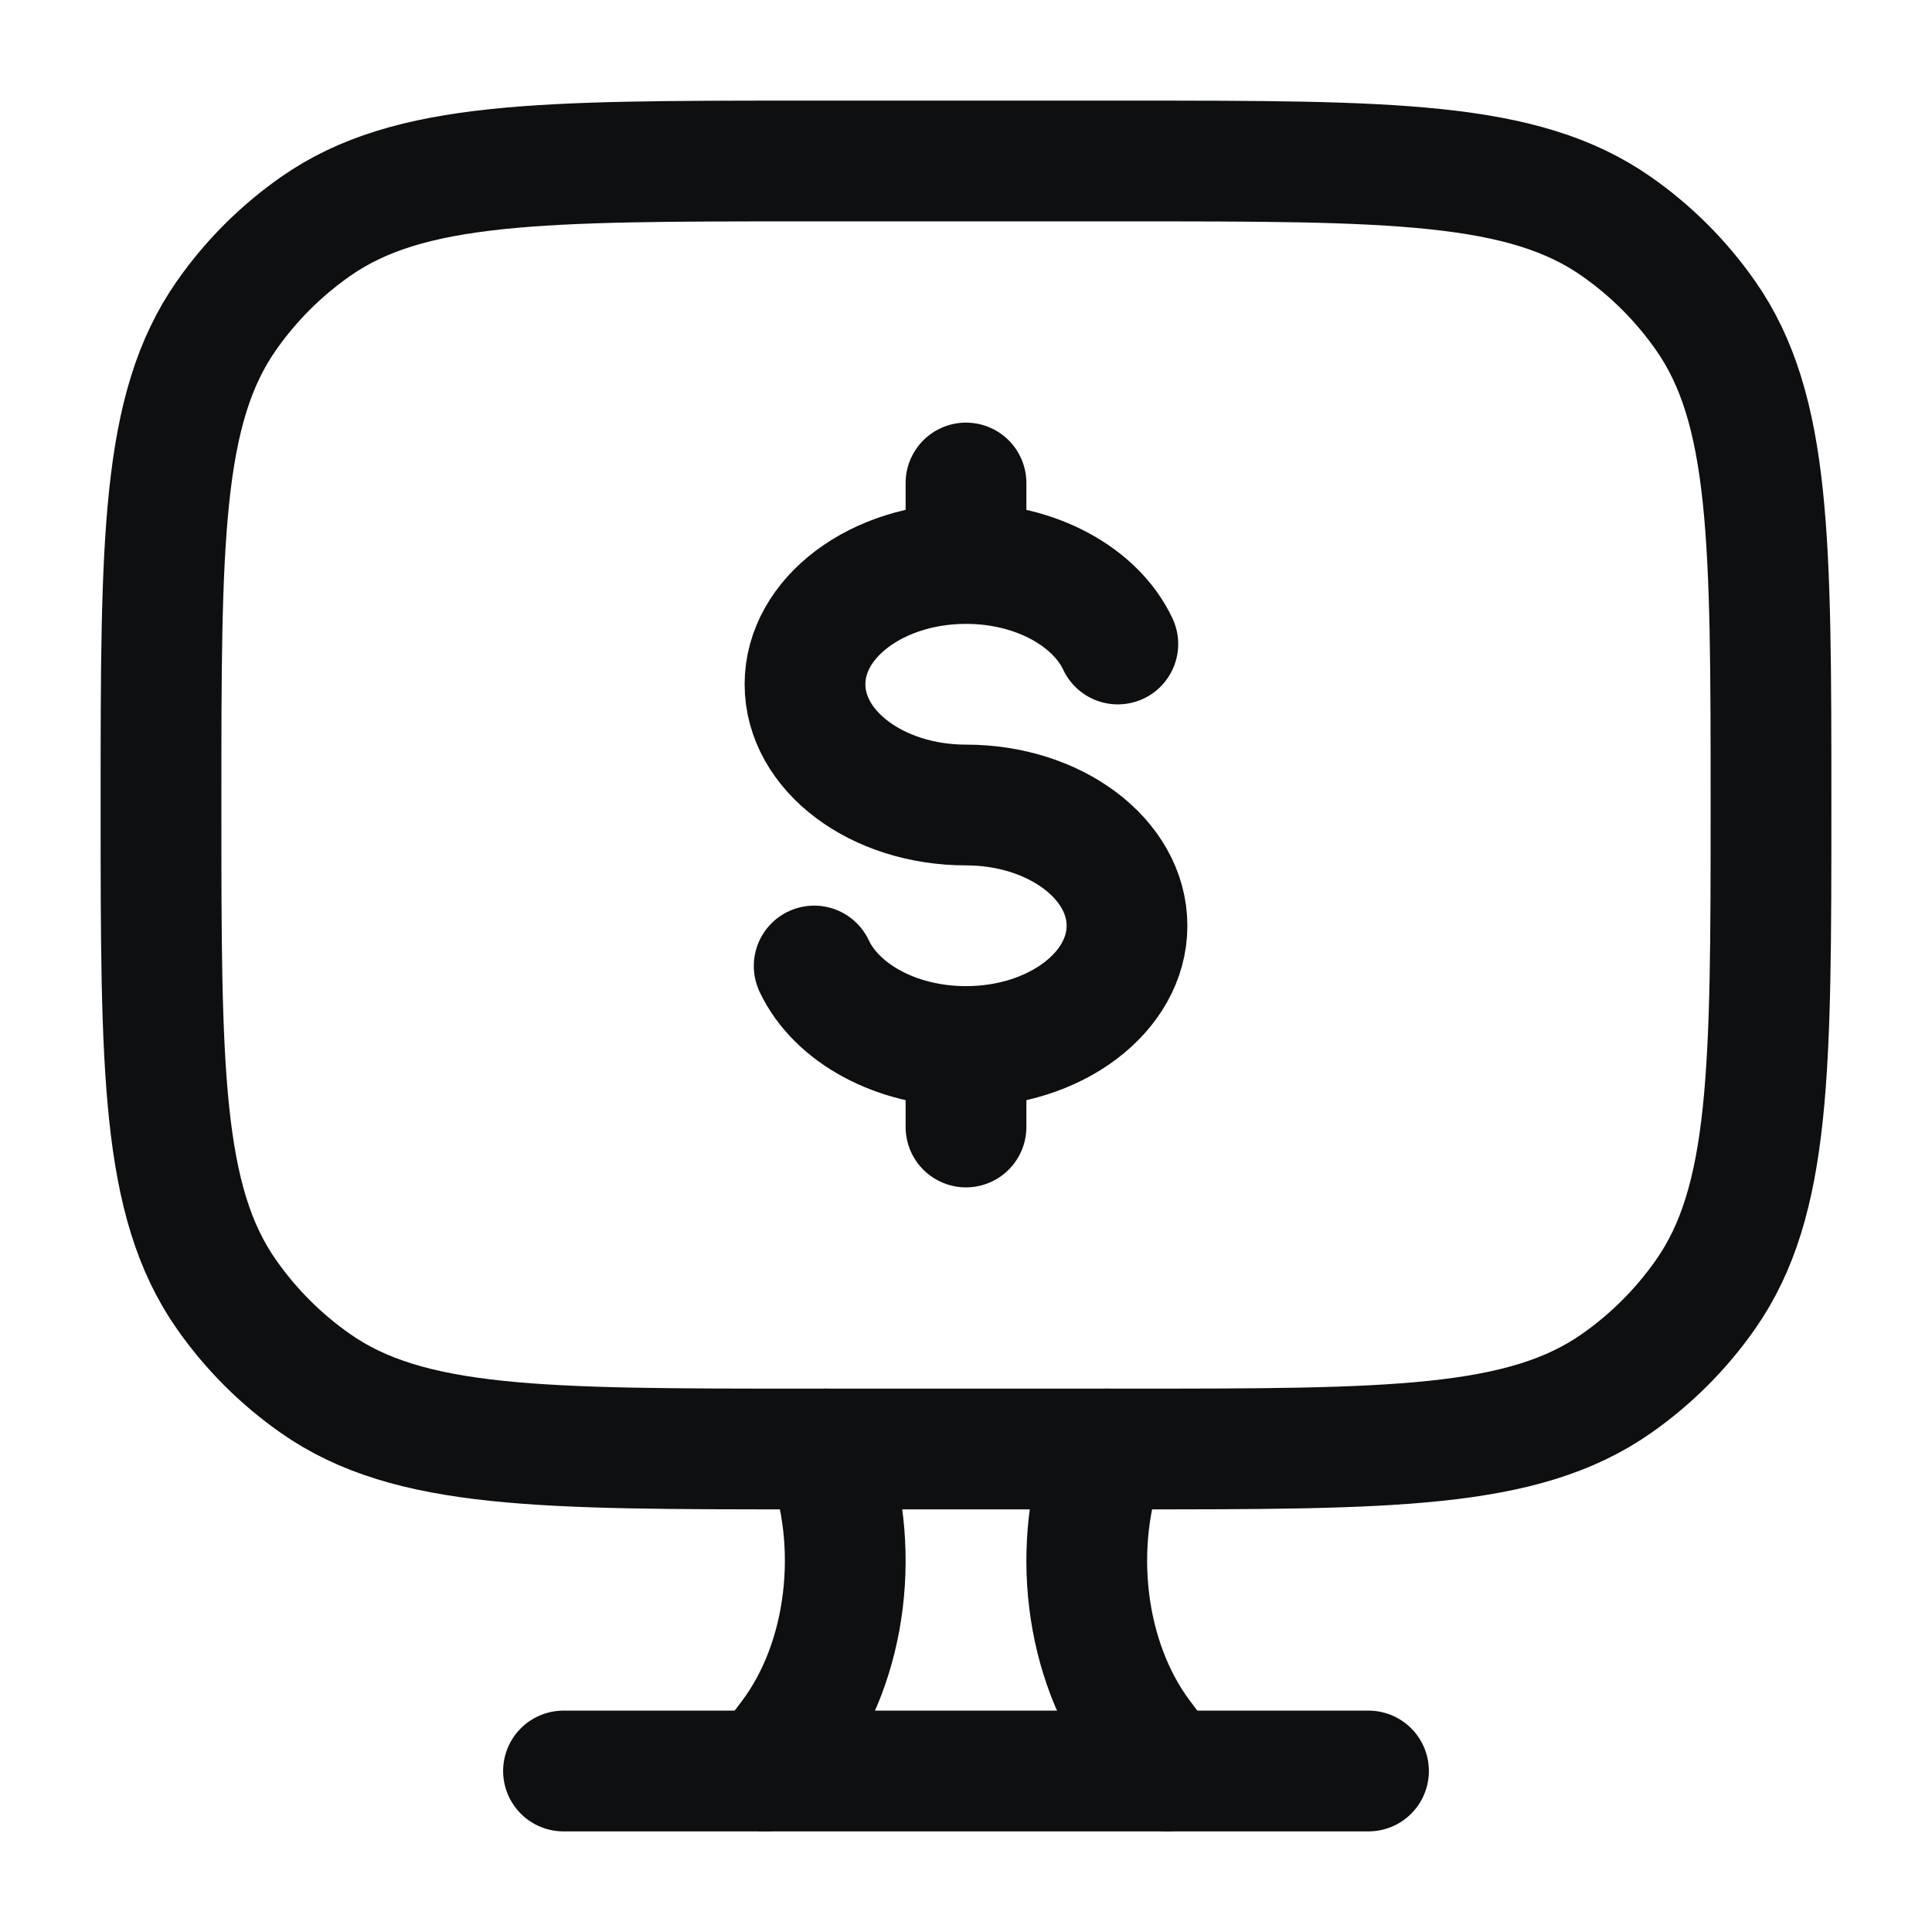
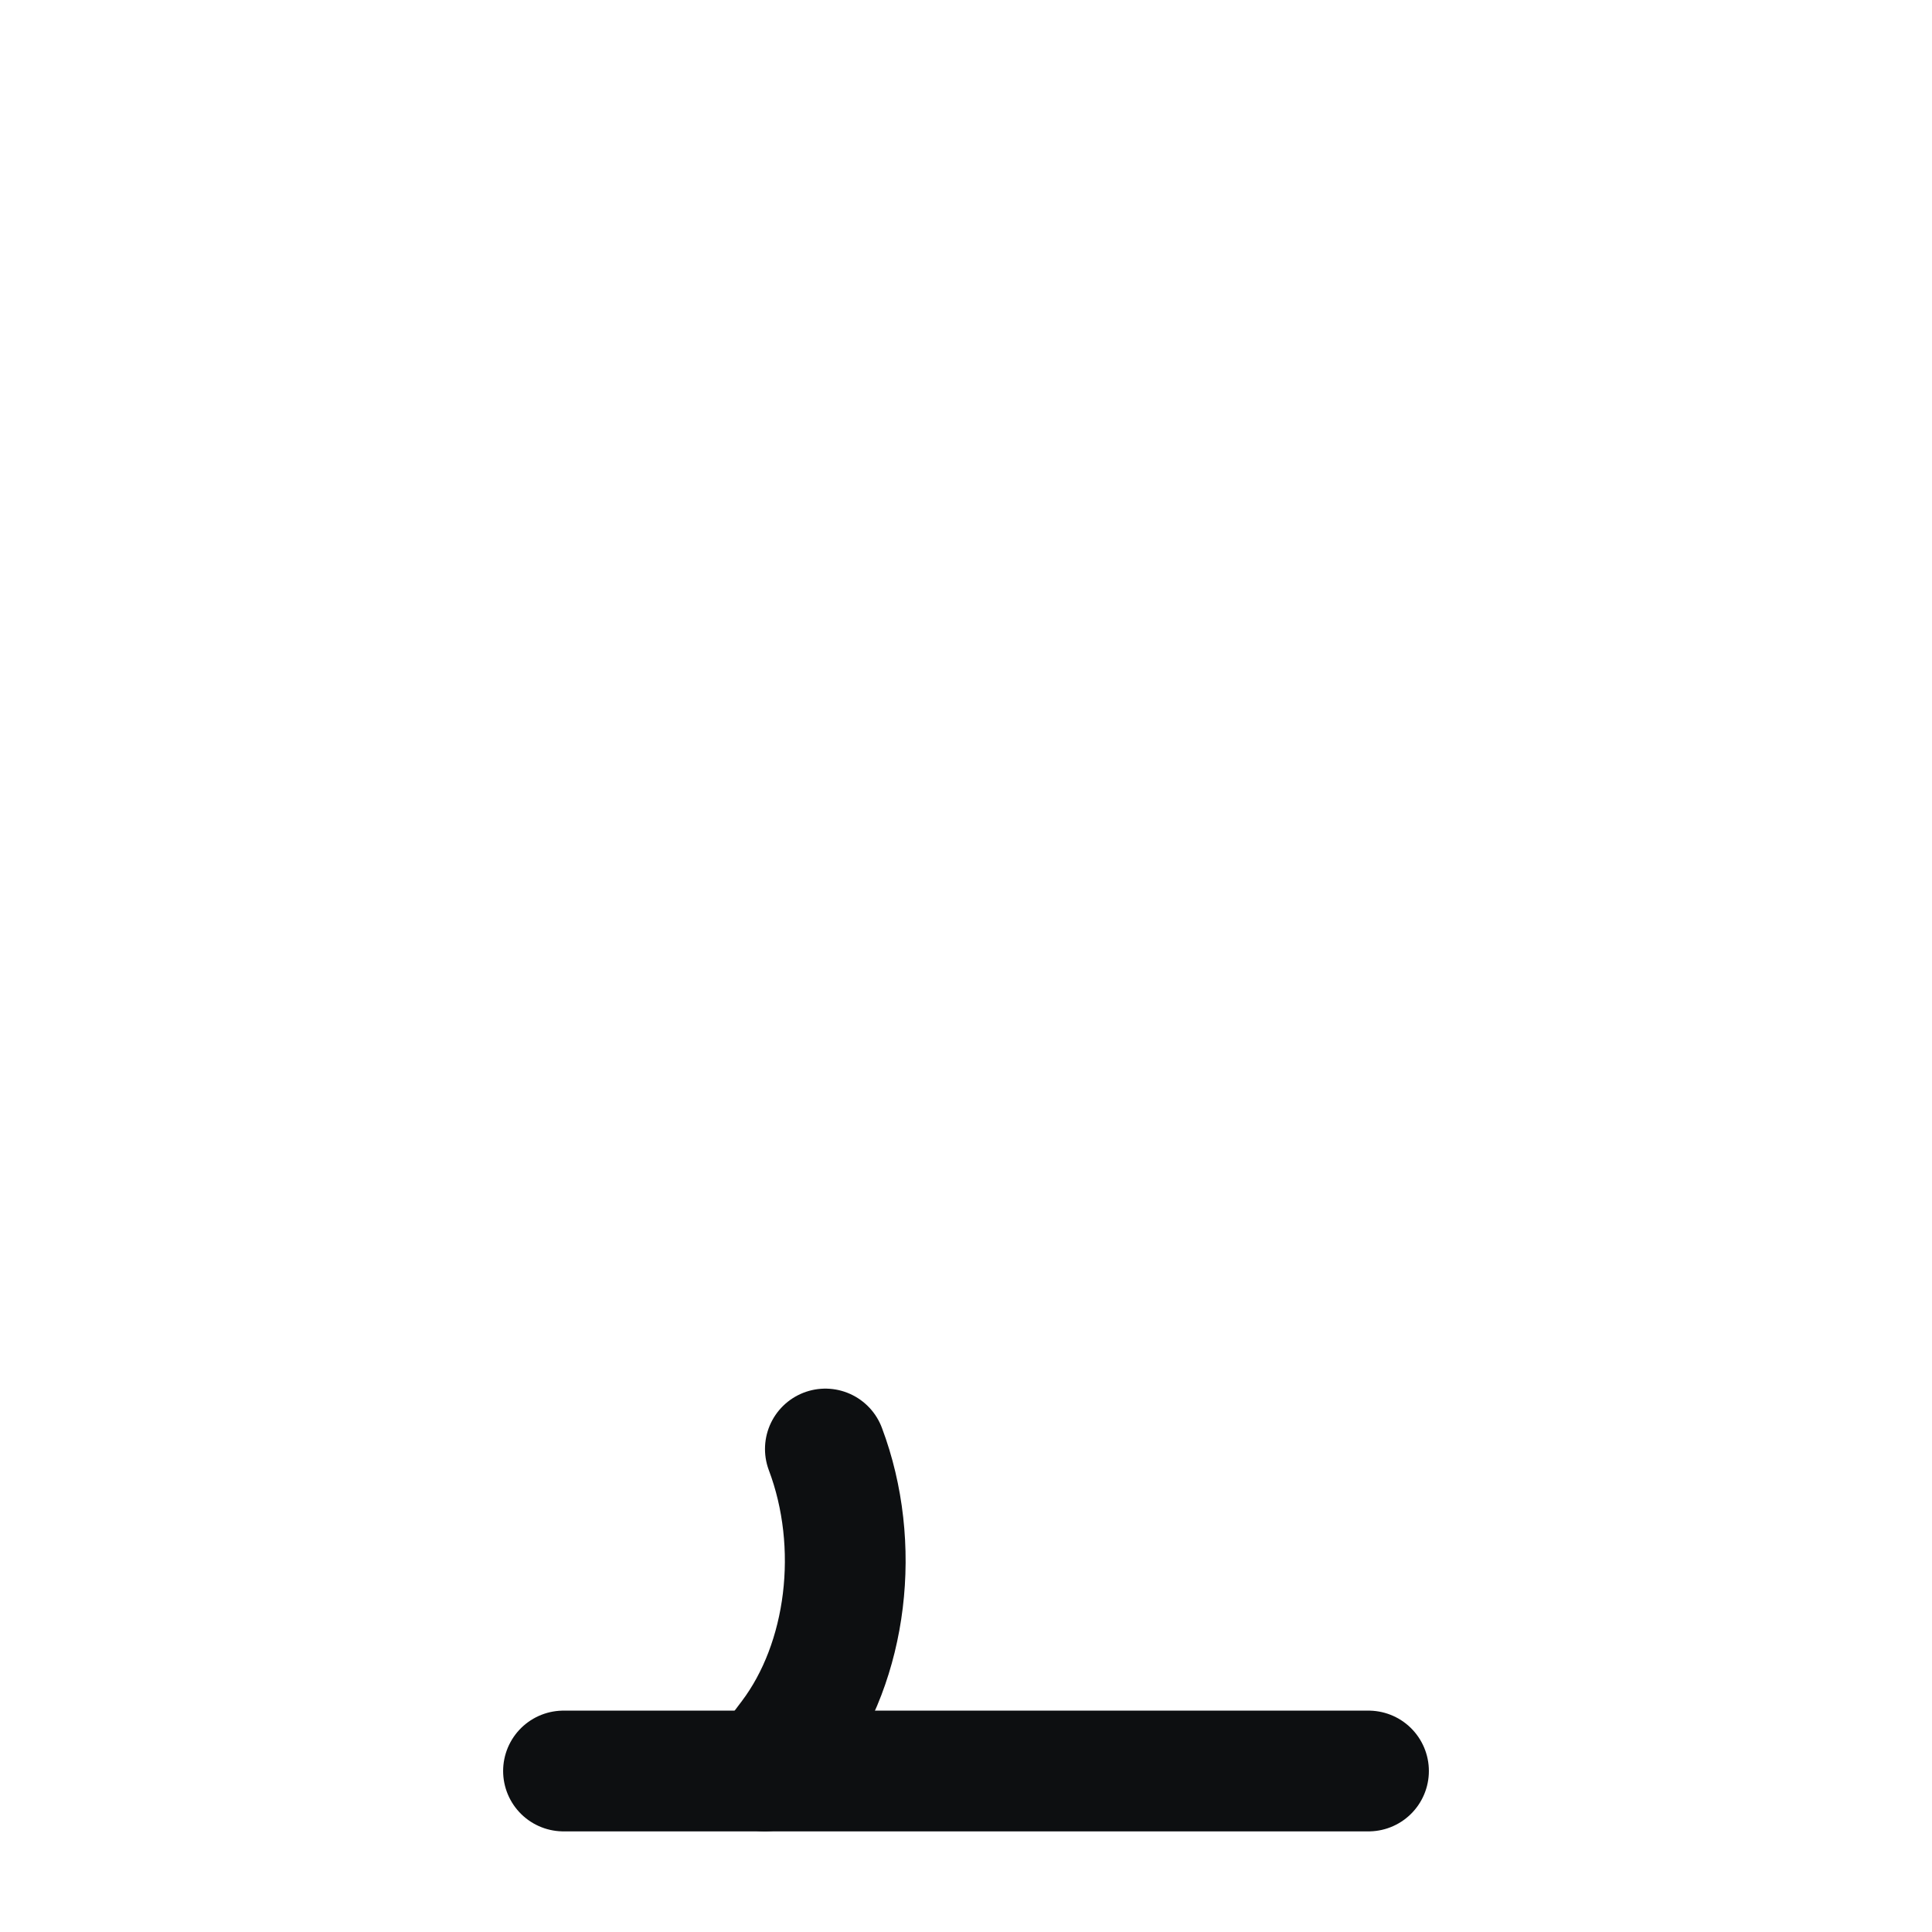
<svg xmlns="http://www.w3.org/2000/svg" width="24" height="24" viewBox="0 0 24 24" fill="none">
-   <path d="M14.5 22L14.184 21.581C13.473 20.637 13.297 19.194 13.747 18" stroke="#0D0F11" stroke-width="1.5" stroke-linecap="round" />
  <path d="M9.5 22L9.816 21.581C10.527 20.637 10.703 19.194 10.253 18" stroke="#0D0F11" stroke-width="1.5" stroke-linecap="round" />
  <path d="M7 22H17" stroke="#0D0F11" stroke-width="1.5" stroke-linecap="round" />
-   <path d="M12 7C10.895 7 10 7.672 10 8.5C10 9.328 10.895 10 12 10C13.105 10 14 10.672 14 11.5C14 12.328 13.105 13 12 13M12 7C12.871 7 13.612 7.417 13.886 8M12 7V6M12 13C11.129 13 10.388 12.583 10.114 12M12 13V14" stroke="#0D0F11" stroke-width="1.5" stroke-linecap="round" />
-   <path d="M14 2H10C6.721 2 5.081 2 3.919 2.814C3.489 3.115 3.115 3.489 2.814 3.919C2 5.081 2 6.721 2 10C2 13.279 2 14.919 2.814 16.081C3.115 16.511 3.489 16.885 3.919 17.186C5.081 18 6.721 18 10 18H14C17.279 18 18.919 18 20.081 17.186C20.511 16.885 20.885 16.511 21.186 16.081C22 14.919 22 13.279 22 10C22 6.721 22 5.081 21.186 3.919C20.885 3.489 20.511 3.115 20.081 2.814C18.919 2 17.279 2 14 2Z" stroke="#0D0F11" stroke-width="1.5" stroke-linecap="round" />
</svg>